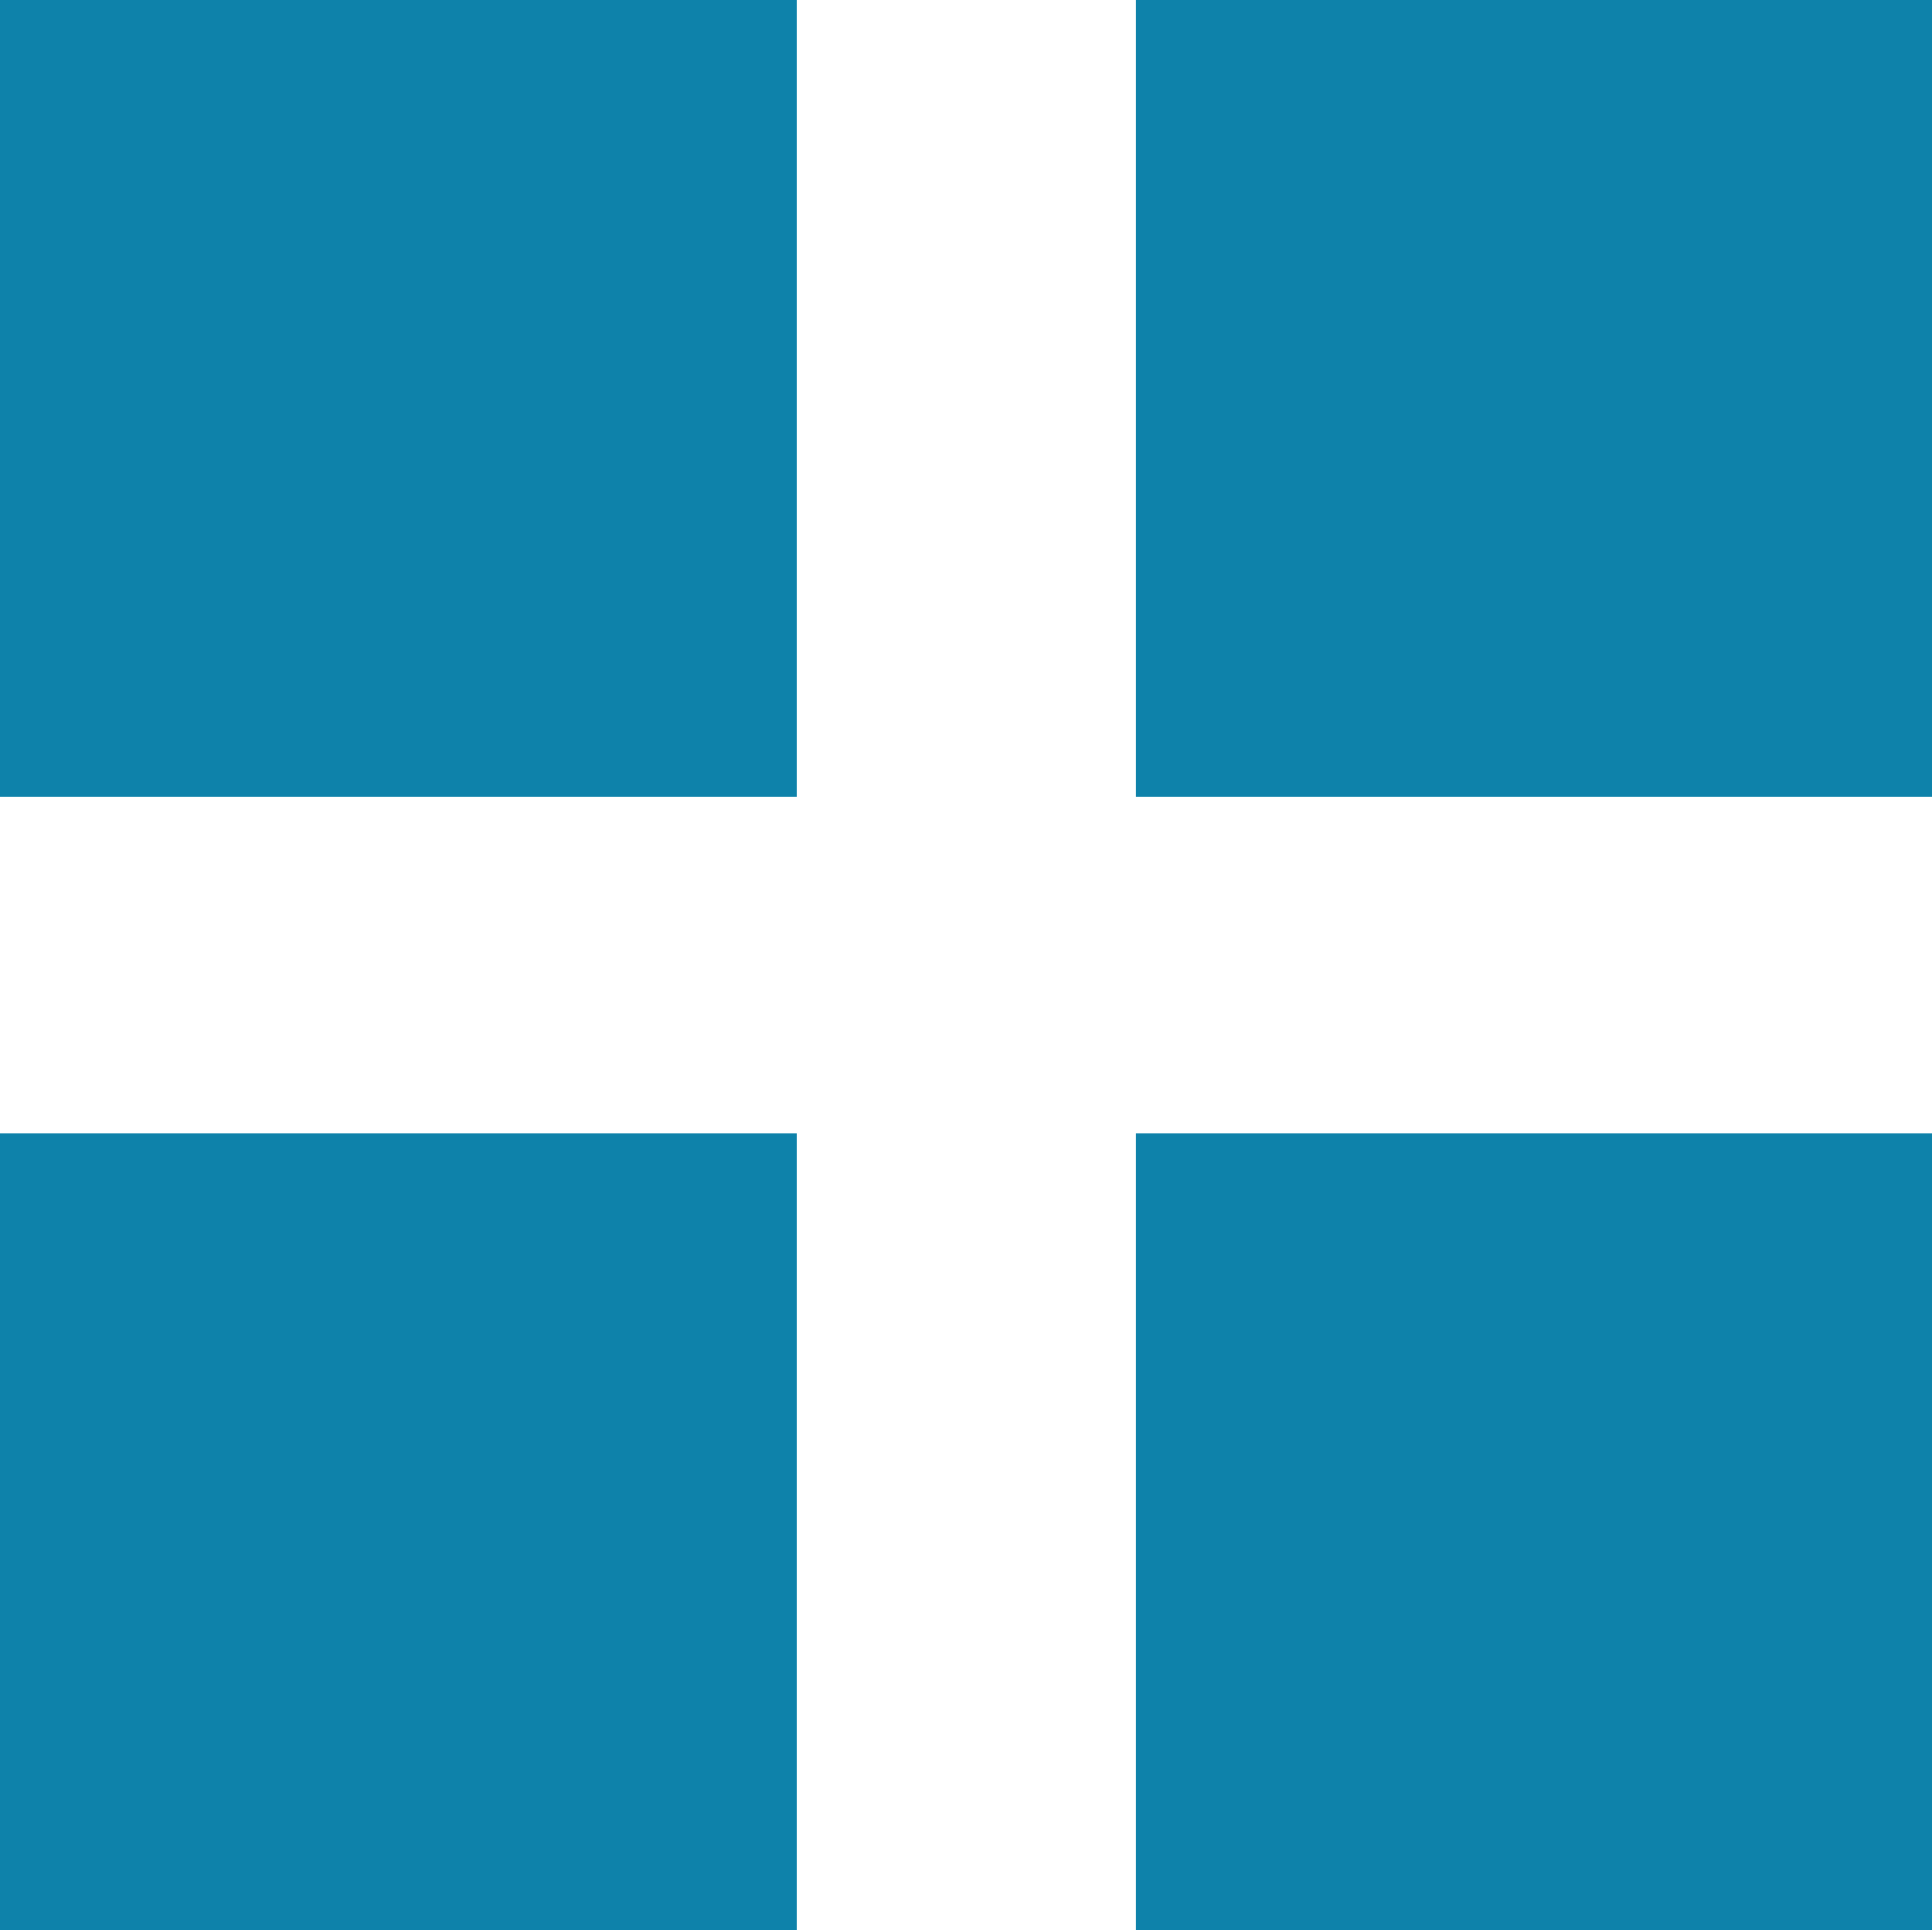
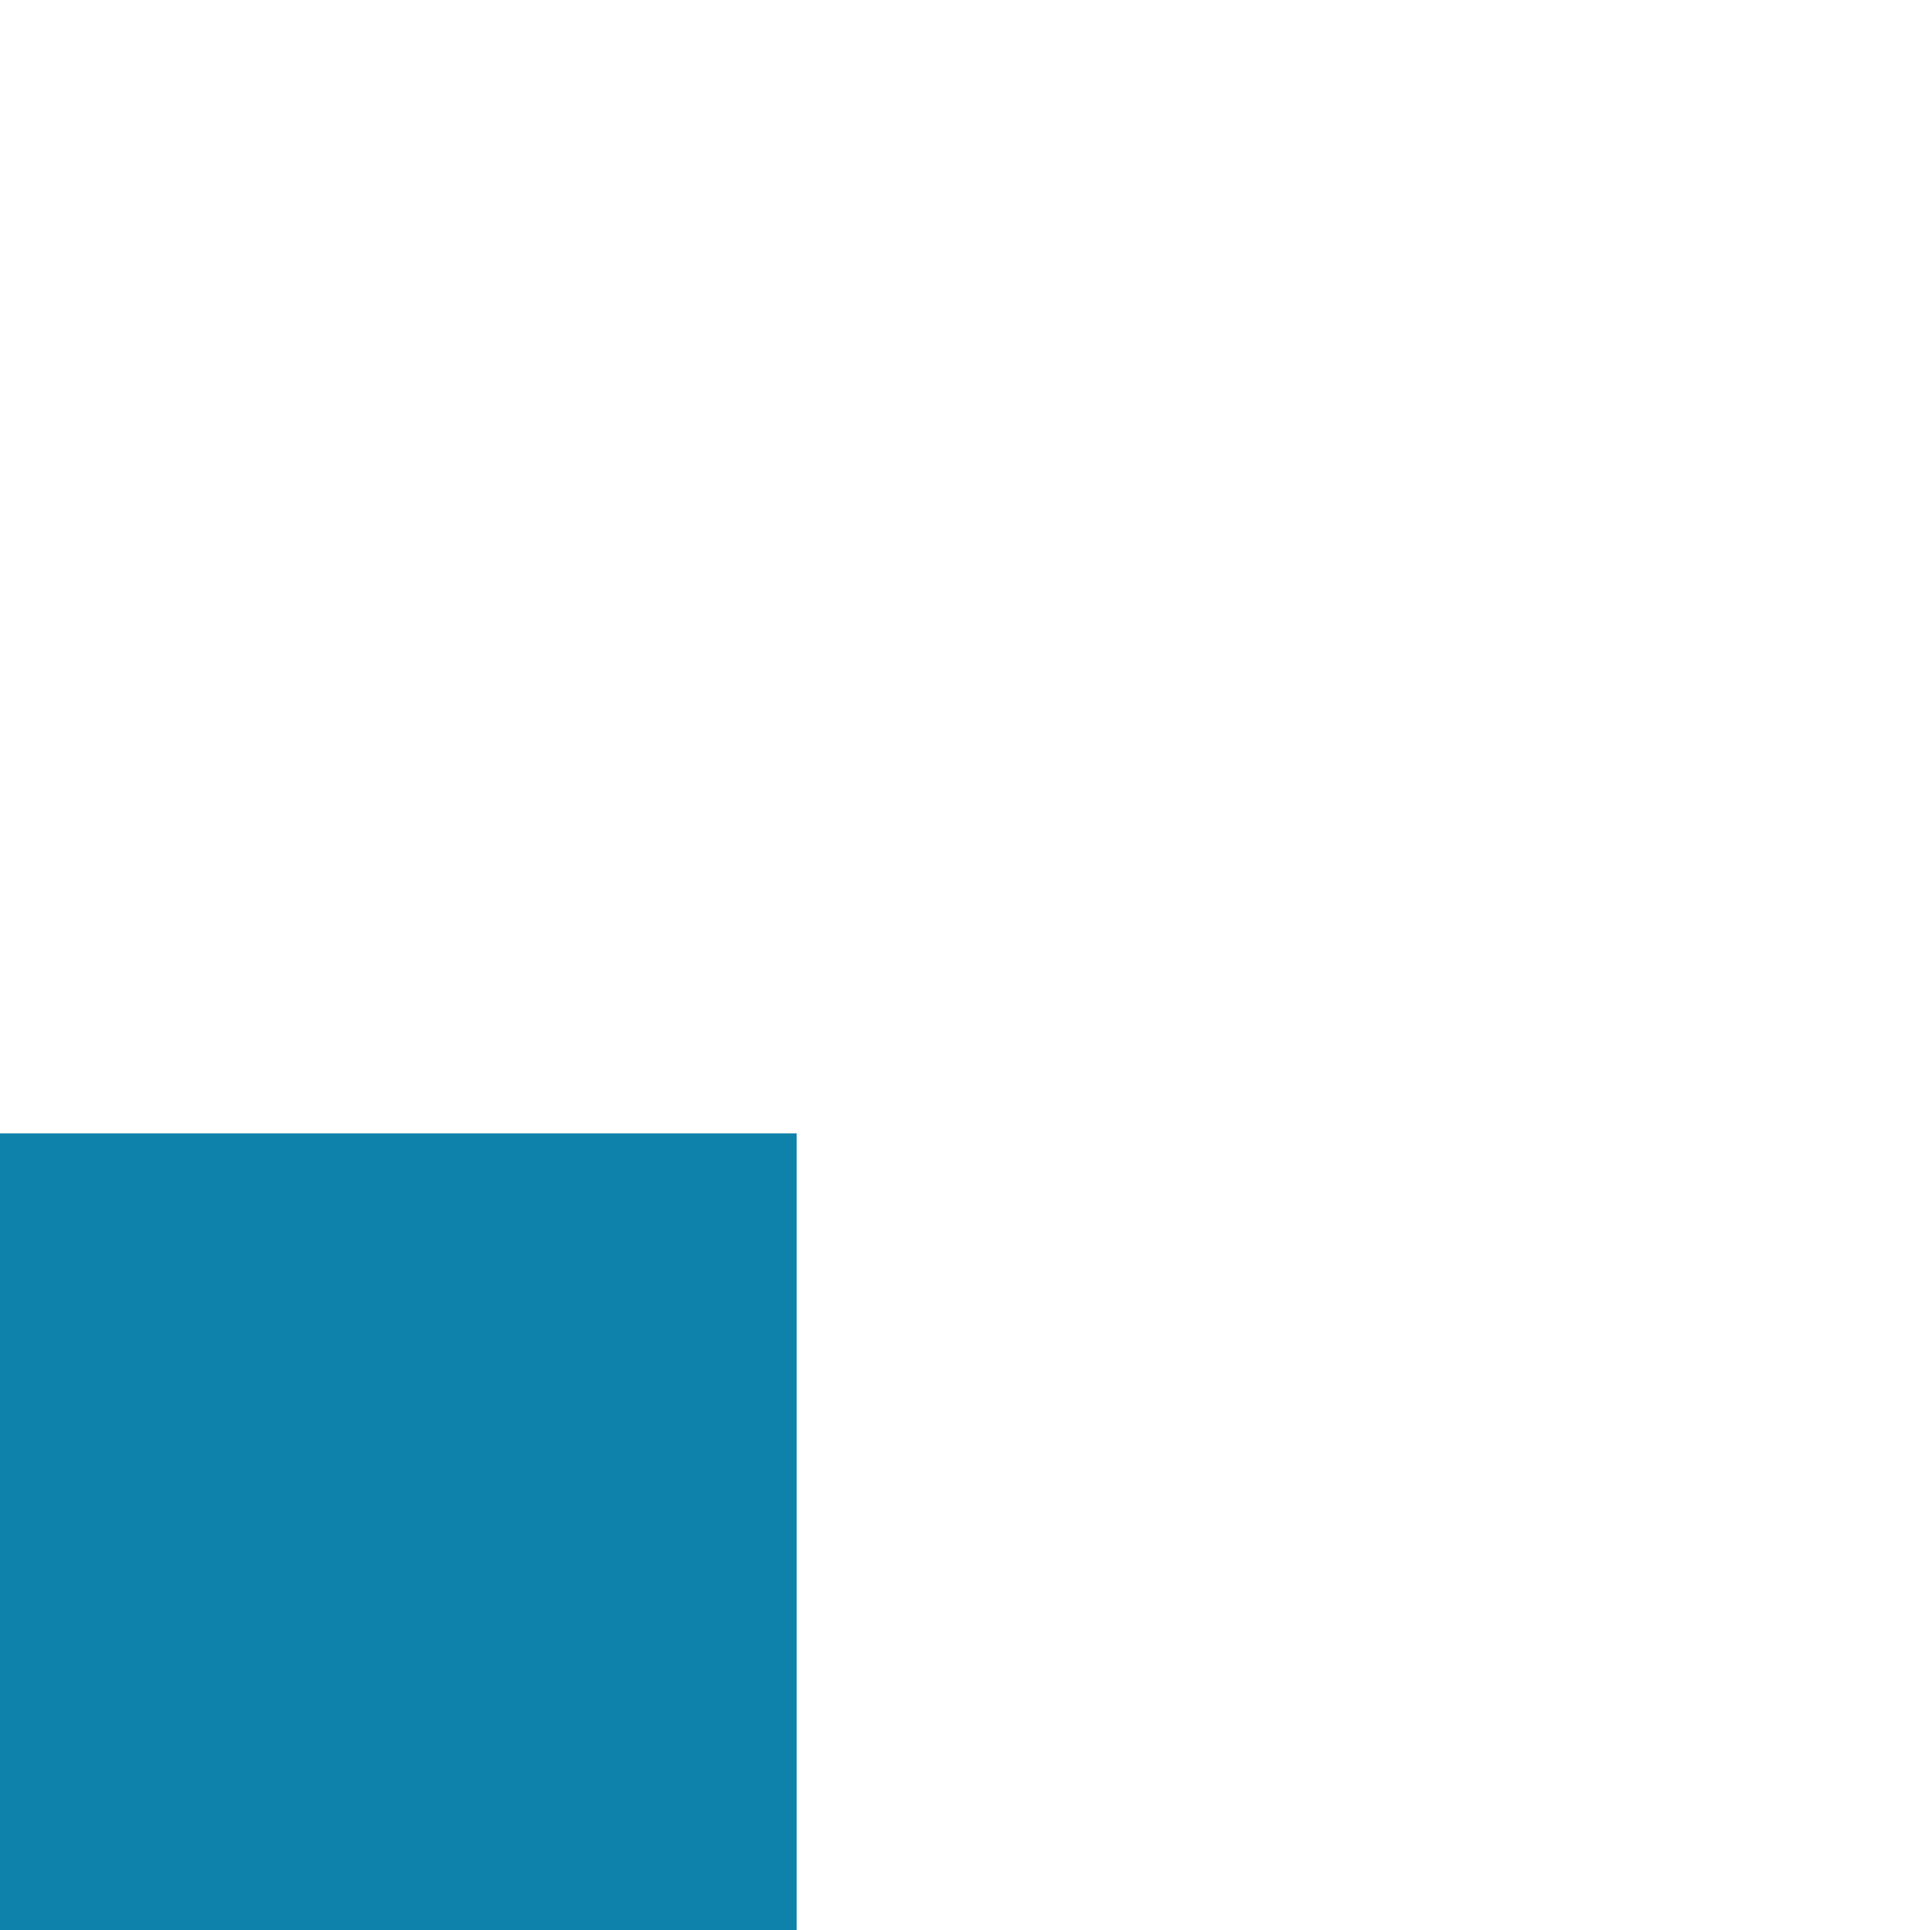
<svg xmlns="http://www.w3.org/2000/svg" width="24" height="23.973" viewBox="0 0 24 23.973">
  <g id="Group_420" data-name="Group 420" transform="translate(-937 -3057.977)">
    <g id="Group_407" data-name="Group 407" transform="translate(937 3057.977)">
-       <rect id="Rectangle_1540" data-name="Rectangle 1540" width="9.896" height="9.896" transform="translate(0 0)" fill="#0e82aa" />
-       <rect id="Rectangle_1541" data-name="Rectangle 1541" width="9.889" height="9.896" transform="translate(14.111 0)" fill="#0e82aa" />
      <rect id="Rectangle_1542" data-name="Rectangle 1542" width="9.896" height="9.896" transform="translate(0 14.077)" fill="#0e82aa" />
-       <rect id="Rectangle_1543" data-name="Rectangle 1543" width="9.889" height="9.896" transform="translate(14.111 14.077)" fill="#0e82aa" />
    </g>
  </g>
</svg>